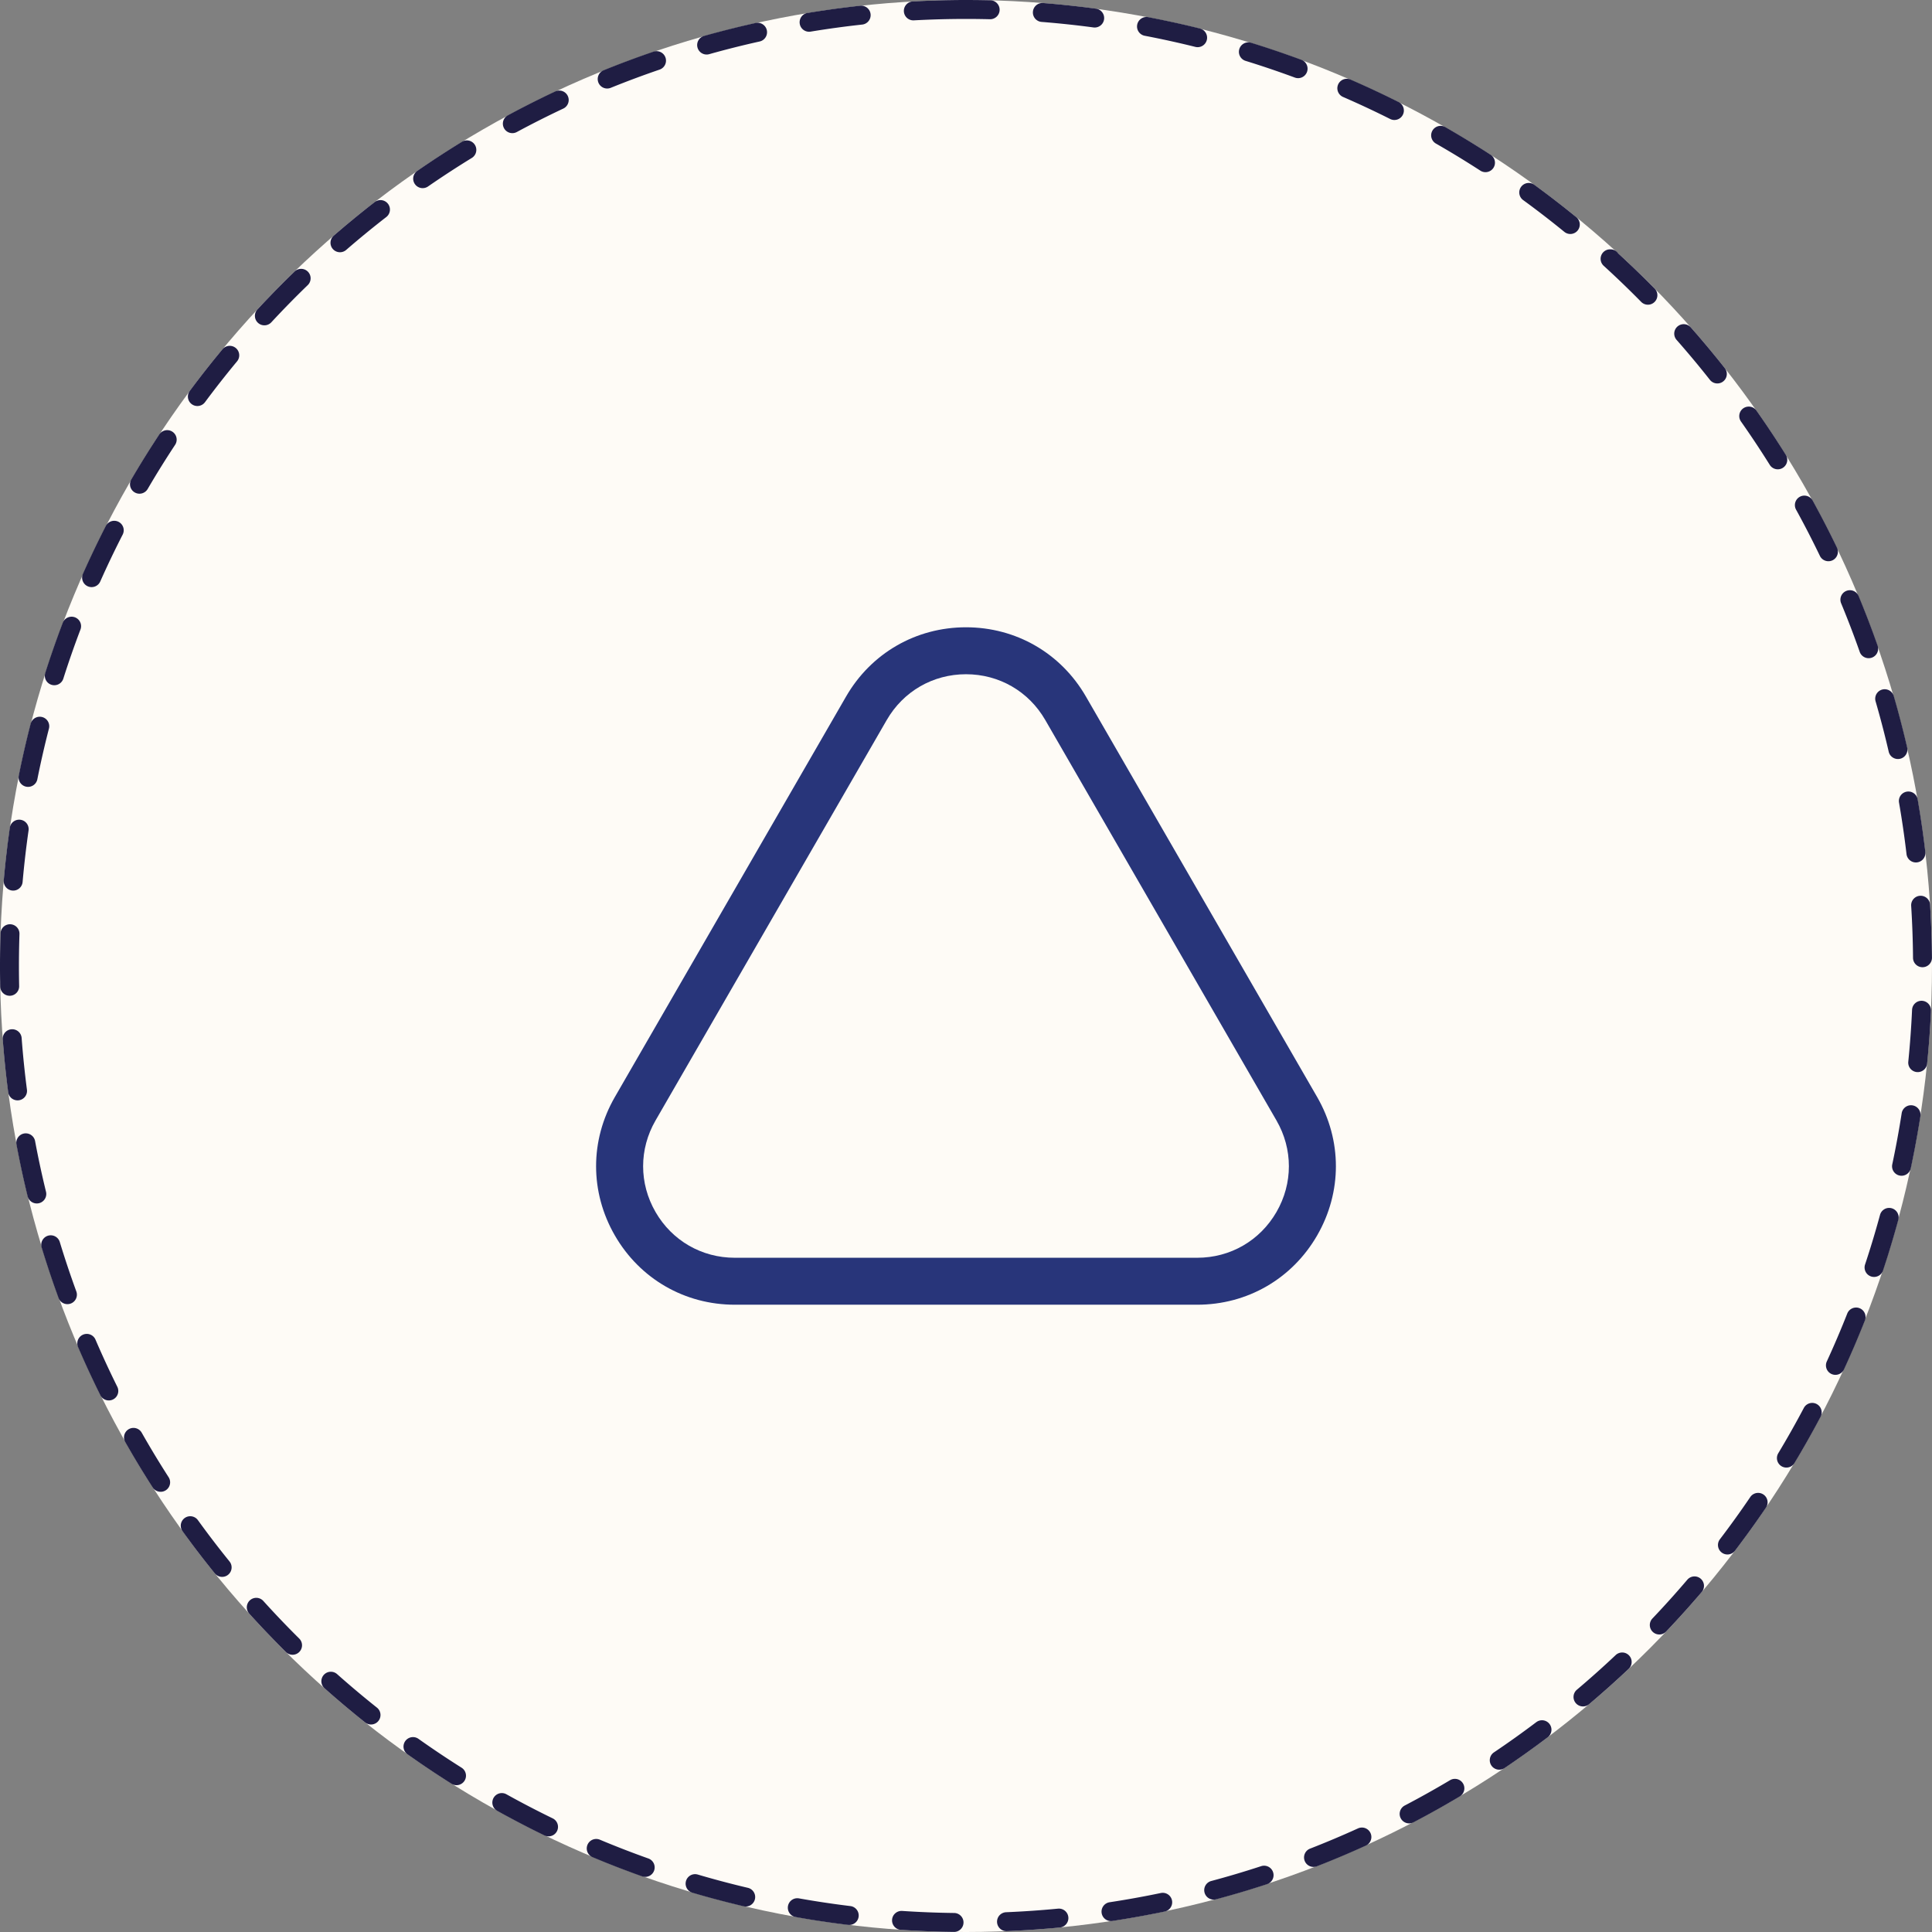
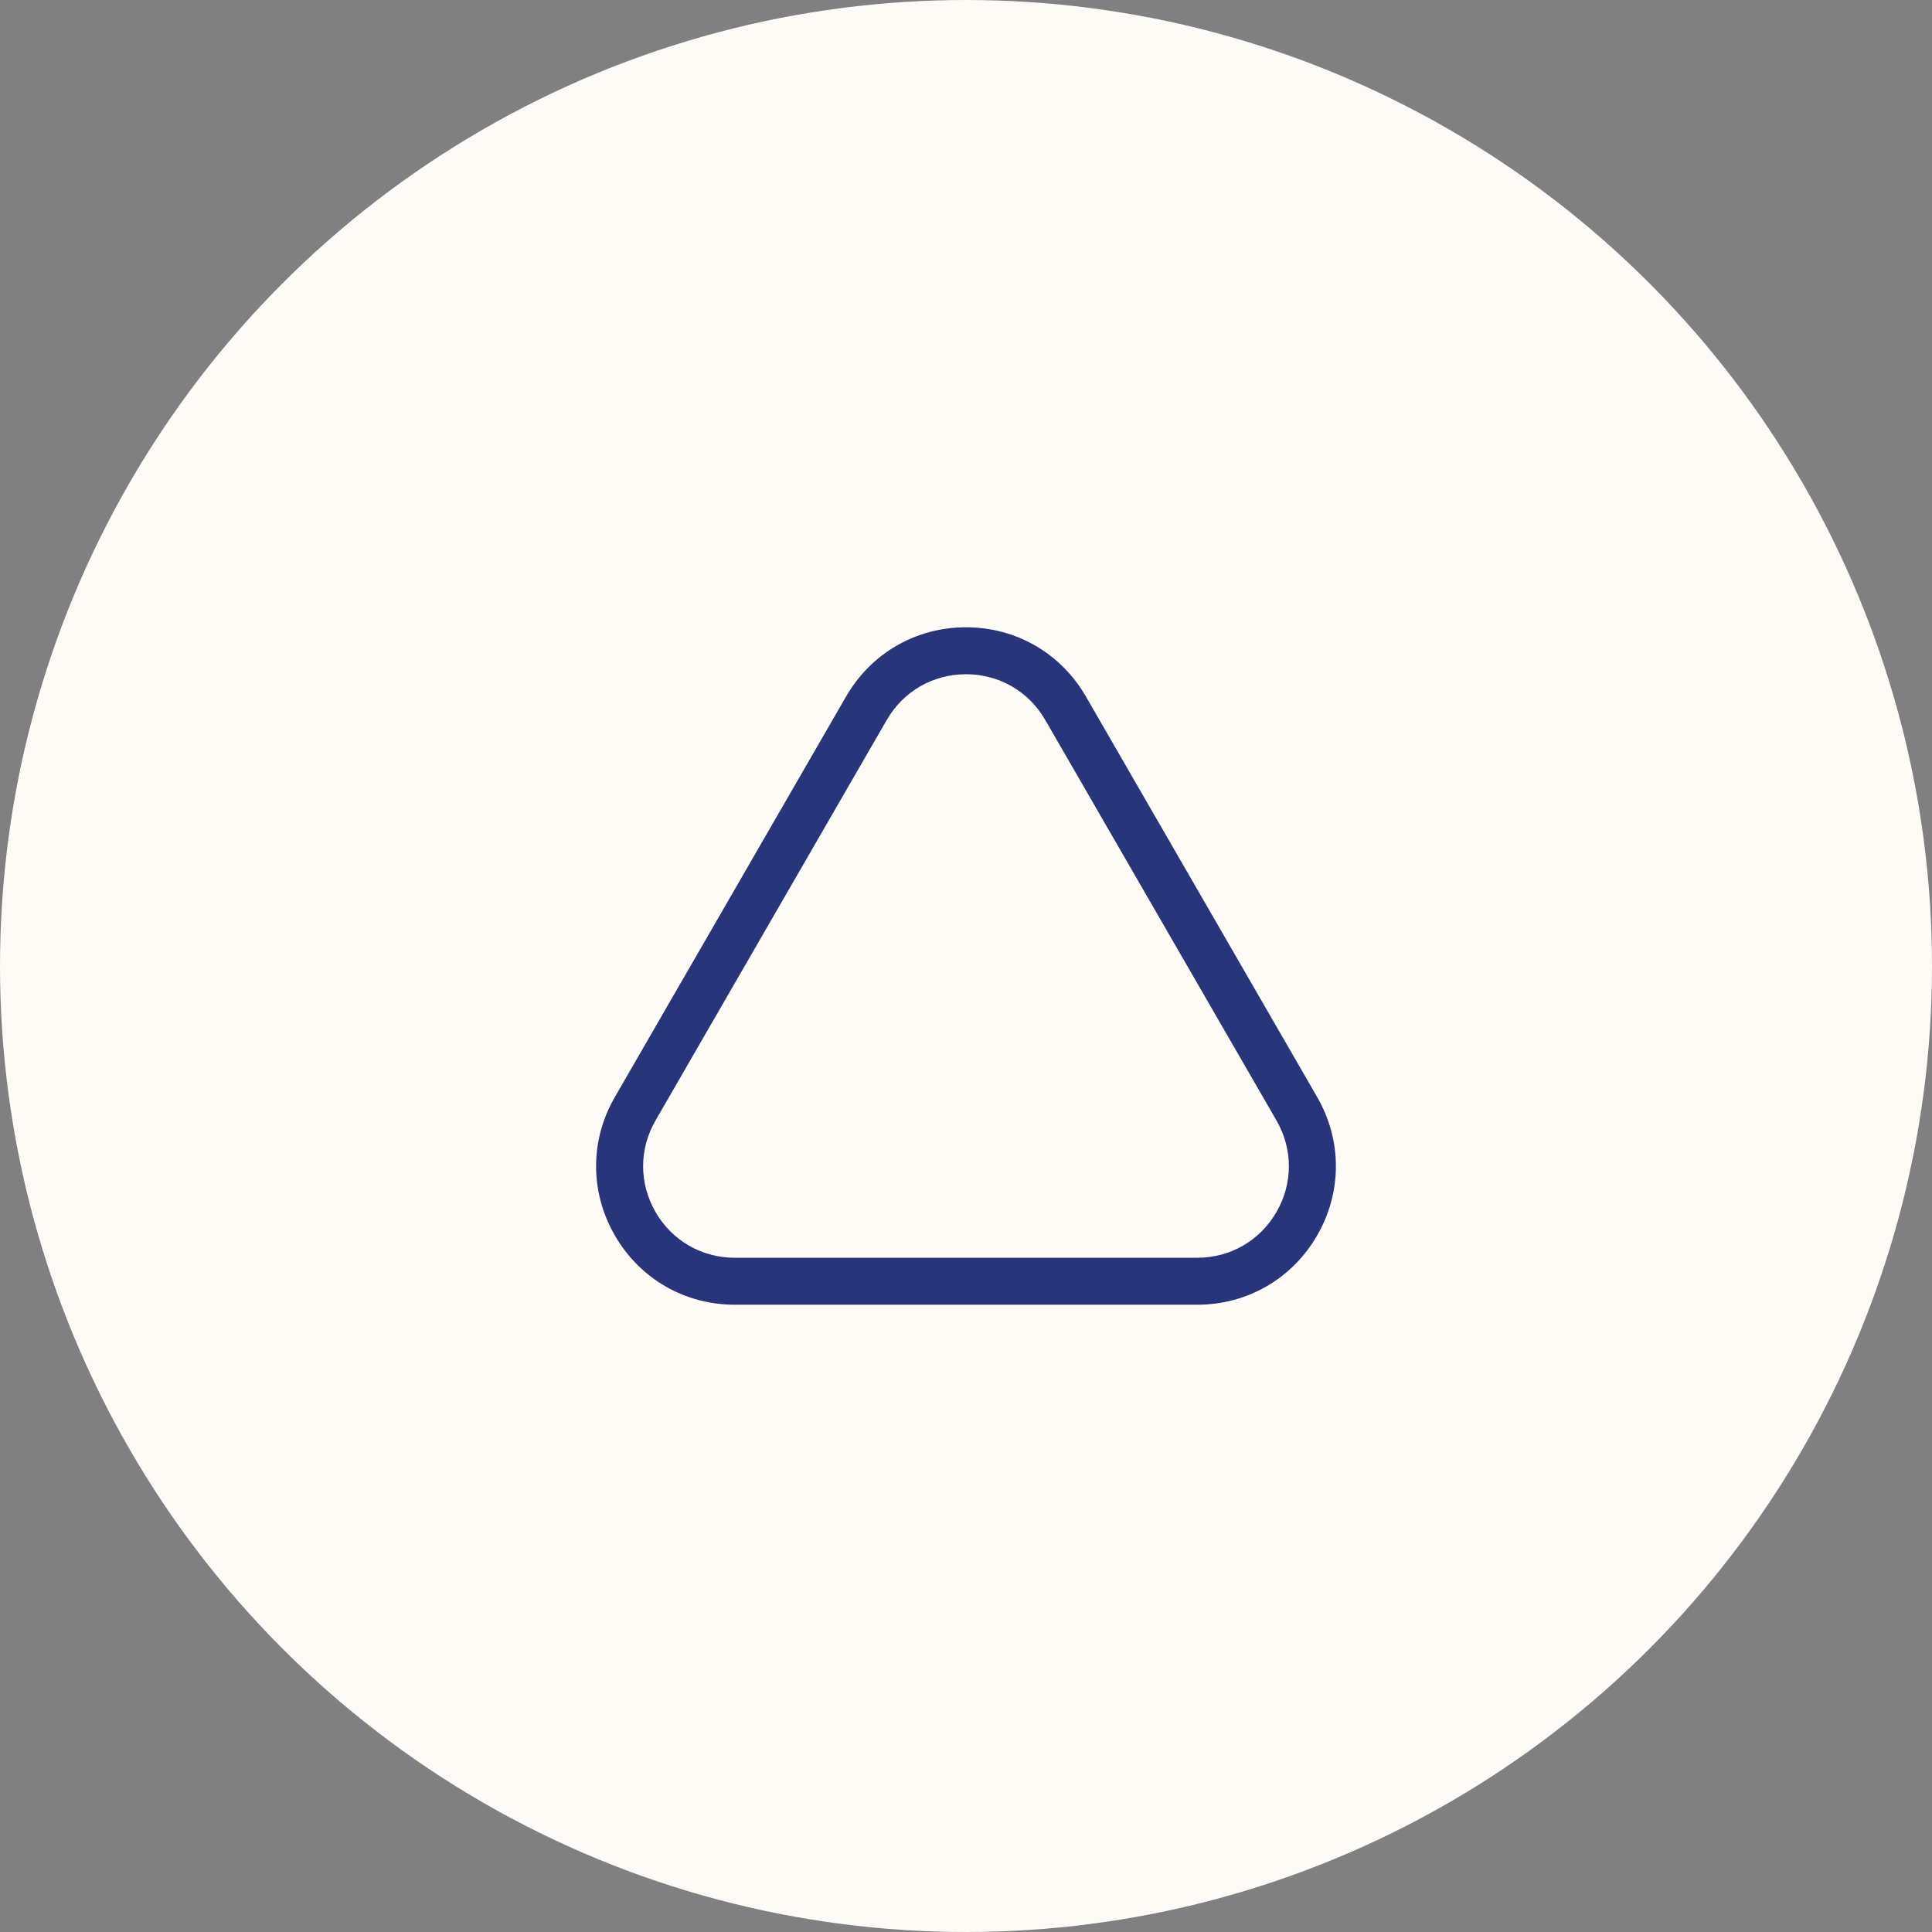
<svg xmlns="http://www.w3.org/2000/svg" viewBox="0 0 255 255">
  <rect x="0" y="0" width="255" height="255" fill="#808080" stroke="none" />
  <circle cx="127.5" cy="127.5" r="127.5" fill="#fefbf6" />
-   <path d="M113.662.75c-.043 0-.088.002-.132.007-.31.033-.611.067-.92.103a60.604 60.604 0 0 0-.054.006l-.038.005-.014.002-.035.004-.018.002-.033.004-.02.002c-.008 0-.023.003-.031.004l-.021.002-.031.004-.022.002-.03.004-.023.003-.029.003-.023.003-.028.003-.051.006-.017.002-.037.005-.018.002-.033.004-.022.003-.031.004-.02.002-.033.004-.02.003c-.011 0-.023.002-.034.004-.008 0-.01 0-.018.002l-.034.004-.02.002-.035.005-.016.002-.04.005-.012.001-.048.006h-.004l-.216.028h-.005l-.047.006-.01.001-.045.006-.006.001a68.87 68.87 0 0 0-.048.006h-.006l-.048.007h-.006l-.047.007h-.007l-.377.05h-.001l-.051.006-.007.001a77.31 77.31 0 0 0-.047.007h-.007l-.046.007h-.008l-.047.007h-.006l-.05.007h-.003l-.27.037h-.003l-.049.007-.008.001-.044.006-.011.002-.041.005-.014.002-.04.006-.013.001-.039.006-.014.002-.041.005-.011.002-.042.006-.012.001-.16.023h-.003l-.047.007-.02.002-.032.005-.02.003-.031.004-.023.003-.03.005-.024.003-.025.004c-.009 0-.02.002-.028.004l-.024.003-.028.004-.023.003-.029.004-.02.003-.033.005-.011.002-.236.034h-.003l-.046.007h-.005l-.043.007-.008.001-.045.007h-.003l-.048.007c-.731.108-1.465.222-2.192.342a1.25 1.25 0 0 0 .414 2.466 125.56 125.56 0 0 1 6.798-.93 1.25 1.25 0 0 0-.134-2.493zm-13.67 2.255c-.09 0-.18.01-.272.03l-.64.144-.008.002-.043.01-.013.003-.037.008-.017.004-.033.008-.02.004-.029.007-.024.005a28.51 28.51 0 0 1-.025.006l-.026.006-.023.005-.164.038-.01.003c-.017.003-.025.005-.041.01h-.008c-.016.005-.025.007-.041.01l-.008.002a54.19 54.19 0 0 0-.043.01l-.004.001a126.45 126.45 0 0 0-5.536 1.422 1.25 1.25 0 0 0 .681 2.406c2.192-.616 4.43-1.18 6.654-1.673a1.25 1.25 0 0 0-.27-2.47zm-13.34 3.749c-.134 0-.27.021-.404.067h-.001l-.153.053-.011.004-.037.012-.02.008-.028.009-.024.008-.024.009-.027.009-.022.007-.026.01-.02.006a36.91 36.91 0 0 1-.031.011l-.012.004-.219.076-.003.001-.043.015a.41.41 0 0 1-.004.001l-.044.016h-.001a126.2 126.2 0 0 0-4.517 1.673l-.009.003-.034.014-.014.005-.033.013-.016.006a36.728 36.728 0 0 0-.05.02l-.026.01-.029.011-.018.008-.047.018h-.001l-.05.02-.006.003-.043.017-.01.003-.04.016-.009.004-.04.016-.01.004-.044.017-.003.001c-.253.101-.506.202-.758.305a1.25 1.25 0 1 0 .938 2.317 124.64 124.64 0 0 1 6.428-2.397 1.25 1.25 0 0 0-.404-2.433zM73.81 11.952c-.178 0-.36.038-.531.119a127.037 127.037 0 0 0-6.25 3.153 1.25 1.25 0 0 0 1.188 2.2 125.1 125.1 0 0 1 6.126-3.091 1.25 1.25 0 0 0-.533-2.381zm-12.193 6.58c-.222 0-.445.059-.648.182-.447.274-.894.552-1.338.832l-.037.023a2.034 2.034 0 0 1-.006.004l-.036.022a2.06 2.06 0 0 0-.006.004l-.035.023a131.643 131.643 0 0 0-.156.099l-.01.005-.029.018-.014.01-.026.016a31.6 31.6 0 0 0-.042.026l-.02.014-.022.014-.024.014-.02.013-.026.017-.016.01-.044.028-.004.003-.04.025-.012.008a57.177 57.177 0 0 0-.045.028l-.032.02-.013.01-.032.02a8.098 8.098 0 0 1-.047.03l-.008.005-.181.116-.002.001-.044.029-.002.001-.043.028-.003.002c-1.165.75-2.316 1.518-3.454 2.305a1.25 1.25 0 1 0 1.421 2.056 125.713 125.713 0 0 1 5.75-3.745 1.25 1.25 0 0 0-.654-2.316zm-11.4 7.878c-.267 0-.536.085-.764.262l-.012.01-.024.018-.018.014-.022.017-.02.016-.019.014-.023.018a49.114 49.114 0 0 0-.229.178l-.001.001c-.692.54-1.374 1.085-2.054 1.64l-.005.002a66.383 66.383 0 0 1-.069.057l-.01.008-.028.023a8.326 8.326 0 0 0-.102.083l-.012.01-.023.019-.018.015-.02.016-.02.017-.018.014-.024.02-.015.012-.028.023-.012.01-.036.03-.003.002-.125.104-.002.001-.041.034c-.802.661-1.595 1.332-2.38 2.012A1.25 1.25 0 0 0 45.676 33a126.23 126.23 0 0 1 5.307-4.352 1.25 1.25 0 0 0-.766-2.238zm-10.47 9.075c-.312 0-.623.116-.866.348-.95.92-1.89 1.856-2.811 2.804l-.033.034h-.001l-.033.035-.133.137-.031.032-.003.004-.03.03-.005.005c-.01.012-.018.019-.029.03a3.351 3.351 0 0 1-.005.006l-.028.029-.008.008-.121.126-.007.007-.026.027-.009.009-.025.026-.01.01-.025.027-.008.008-.026.028-.007.007-.123.128-.005.005-.028.03a4.705 4.705 0 0 1-.007.006l-.026.028a7.608 7.608 0 0 1-.008.009l-.027.027a5.01 5.01 0 0 1-.007.008l-.027.028-.005.006c-.055.057-.106.11-.16.169h-.001l-.032.033-.002.002c-.345.364-.69.733-1.032 1.1a1.25 1.25 0 0 0 1.837 1.696c1.549-1.67 3.164-3.32 4.802-4.903a1.25 1.25 0 0 0-.87-2.149zm-9.42 10.162c-.358 0-.713.152-.96.448a127.998 127.998 0 0 0-4.329 5.513 1.25 1.25 0 0 0 2.011 1.485 126.133 126.133 0 0 1 4.238-5.398 1.25 1.25 0 0 0-.96-2.048zM22.07 56.775c-.406 0-.804.197-1.045.56-.18.274-.36.549-.538.824-.003.003.002-.004 0 0l-.118.18-.007.011-.02.033-.01.015-.018.027-.012.019-.016.025-.013.02-.014.02-.014.024-.012.018-.016.025-.005.007-.07.11-.004.006-.022.034a7.2 7.2 0 0 0-.006.009l-.02.032-.006.009a44.354 44.354 0 0 0-.024.037 127.25 127.25 0 0 0-2.731 4.463 1.25 1.25 0 0 0 2.16 1.259 125.596 125.596 0 0 1 3.623-5.829 1.25 1.25 0 0 0-1.042-1.938zm-6.99 11.963a1.25 1.25 0 0 0-1.121.697l-.014.026a19.854 19.854 0 0 1-.023.045l-.011.023-.012.024-.011.021-.013.025-.01.021-.014.027-.01.02-.014.027-.01.018-.023.045-.007.014-.016.032-.01.02-.014.027c-.001.003-.007.015-.01.018l-.013.028-.01.02-.014.026a11.683 11.683 0 0 0-.033.066l-.015.03-.008.016-.02.039-.004.007-.023.047-.006.012-.017.033-.01.02-.013.027-.01.019-.014.027-.01.02-.014.027-.009.019-.014.028-.01.018c-.004.011-.01.021-.015.032l-.007.014-.023.047-.002.004-.021.042-.009.017-.014.028-.01.02-.014.027-.009.019-.014.029-.01.018-.014.029-.008.017-.016.03-.008.017a56.51 56.51 0 0 0-.021.043l-.001.002-.024.047-.007.015-.016.032-.01.02-.012.025-.011.022-.013.025-.01.021-.013.026a38.13 38.13 0 0 0-.01.02l-.013.028-.01.019-.014.028-.009.018-.019.039-.004.01a86.82 86.82 0 0 0-.022.043l-.009.019-.014.027-.01.02-.012.027-.01.02c-.005.01-.01.018-.013.027l-.01.02-.013.027-.01.02-.014.029a26.18 26.18 0 0 1-.025.05l-.007.013-.022.047-.005.009-.018.036-.009.02-.013.027-.01.021-.012.024-.012.024a18.18 18.18 0 0 0-.012.024l-.01.021-.013.027-.01.02-.014.029-.008.017-.015.032a10.32 10.32 0 0 0-.03.06l-.008.017-.014.03-.01.02-.013.027-.01.02-.012.027-.01.02-.014.027-.008.019-.015.03-.008.017-.015.03-.008.017-.02.04-.006.014-.018.039-.009.018-.013.028-.01.02-.013.027-.01.021-.012.025-.01.022-.013.026a12.715 12.715 0 0 0-.023.048l-.009.019-.015.03-.007.017-.022.046-.008.015-.014.031-.01.02-.013.027-.01.02-.012.027-.01.02-.013.028-.009.02-.013.027a31.607 31.607 0 0 0-.024.05l-.007.016a161.145 161.145 0 0 0-.067.14l-.007.017-.015.031a11.49 11.49 0 0 0-.023.048l-.007.016-.014.03-.009.019a45.115 45.115 0 0 0-.041.087l-.002.005-.046.098-.003.005-.02.043-.003.007-.019.04-.004.01-.018.039-.005.01-.018.038-.005.01-.02.045-.001.002-.07.148v.002l-.022.047-.001.004-.02.044-.004.007-.02.042-.002.006-.021.045-.002.003c-.244.53-.485 1.062-.723 1.596a1.25 1.25 0 0 0 2.285 1.016 124.99 124.99 0 0 1 2.96-6.19 1.25 1.25 0 0 0-1.111-1.82zM9.45 81.398a1.25 1.25 0 0 0-1.168.805c-.34.895-.67 1.791-.99 2.695v.003l-.016.042-.002.006-.014.04-.003.007-.014.04-.002.005-.06.173-.004.01-.011.032-.006.016-.01.03-.007.02-.01.027-.007.02-.01.029-.007.021-.01.027a64.92 64.92 0 0 0-.008.024l-.008.023-.012.033-.005.016-.035.1-.003.008-.014.041-.004.012-.013.038-.005.013-.013.038-.004.011-.014.042-.003.007-.016.046-.001.004c-.333.965-.655 1.935-.965 2.91a1.25 1.25 0 1 0 2.383.758c.69-2.17 1.45-4.349 2.26-6.477a1.25 1.25 0 0 0-1.17-1.695zm-4.2 13.203a1.25 1.25 0 0 0-1.208.93 126.23 126.23 0 0 0-.909 3.755l-.01.045v.004l-.01.044-.002.006-.01.042-.001.008-.01.041-.001.007-.039.173-.004.018-.006.028-.005.023-.006.027-.005.024-.006.027-.006.025-.005.023-.007.031-.004.02-.007.033-.004.018-.009.037c-.001.008 0 .006-.003.014l-.046.21v.003l-.011.05v.002l-.012.052v.002l-.012.052c-.143.661-.28 1.323-.414 1.987a1.25 1.25 0 1 0 2.452.49c.447-2.234.962-4.484 1.53-6.689a1.25 1.25 0 0 0-1.21-1.562zM2.53 108.187a1.25 1.25 0 0 0-1.236 1.073c-.052.359-.101.718-.15 1.078v.002l-.007.052v.001l-.007.052v.003l-.007.052v.001l-.008.052v.002l-.028.214-.002.012-.005.04-.002.016-.005.036-.002.02-.004.03-.003.024-.004.027-.003.027-.004.025c0 .009-.002.018-.003.026l-.003.026-.004.027-.003.024-.003.028-.003.024-.004.028-.003.027-.003.024-.003.023-.01.073v.005l-.006.042v.009l-.005.037-.002.016-.005.034-.002.016-.004.036-.002.016-.005.036-.001.014-.005.037-.002.014-.004.038-.002.011-.005.041v.007a124.636 124.636 0 0 0-.043.345l-.005.046v.005l-.006.045v.006l-.006.044v.007l-.006.045v.004l-.006.047v.002l-.053.447v.003l-.005.045v.007l-.006.044v.006l-.006.045v.004l-.05.447v.002l-.005.046-.001.006-.005.045v.005l-.005.045a.89.89 0 0 1-.001.006l-.005.046v.002l-.005.048v.004c-.014.117-.026.23-.038.346v.003a58.109 58.109 0 0 0-.006.053l-.004.04-.001.011-.004.04-.001.012-.004.04-.002.011-.004.04v.01l-.005.042v.007c-.003.017-.004.028-.005.044v.001a116.75 116.75 0 0 0-.02.2l-.005.042-.001.01-.004.038-.001.015-.004.036-.002.016-.003.034-.002.02-.003.032-.002.02-.003.032-.002.019-.003.034-.002.016-.003.035a8.327 8.327 0 0 0-.006.053v.01l-.013.125-.001.018-.003.028-.002.025-.003.026-.002.027-.003.027-.002.024a30.78 30.78 0 0 1-.005.053l-.003.028-.002.025-.003.026-.002.028a20.073 20.073 0 0 1-.005.053l-.003.024-.002.03-.002.022a52.712 52.712 0 0 0-.015.158v.011l-.005.043-.001.014-.004.039-.001.017-.003.036-.002.018-.003.035a9.725 9.725 0 0 0-.005.054l-.001.016-.004.038-.001.016-.004.038a82.36 82.36 0 0 0-.004.055l-.001.01a1.25 1.25 0 0 0 2.49.218c.2-2.271.464-4.565.787-6.817a1.25 1.25 0 0 0-1.24-1.427zM1.32 121.99A1.25 1.25 0 0 0 .07 123.2l-.022.737-.004.133v.002l-.001.061v.009l-.004.127v.012l-.001.05v.016l-.002.05v.012l-.002.061v.015l-.001.045v.023a54.205 54.205 0 0 0-.003.119v.017l-.002.043v.026a36.844 36.844 0 0 0-.001.06l-.001.038v.04l-.002.037v.061l-.001.028-.001.034v.036l-.001.045-.001.03v.028l-.001.032v.028l-.001.032v.039a68.808 68.808 0 0 0-.002.072v.033l-.001.027v.032l-.001.033v.05l-.001.03v.03l-.001.03v.061l-.002.051v.092l-.001.03v.066a73.367 73.367 0 0 0-.002.076v.092l-.001.03v.079l-.001.035v.062l-.001.026v.079l-.001.037v.087l-.001.046v.134l-.001.023a12472.068 12472.068 0 0 0 0 .06v.143l-.001.043v.342l-.001.021v.185a38.126 38.126 0 0 0 0 .05V127.971l.001.04v.02a23.746 23.746 0 0 0 0 .049v.134l.001.026V128.358l.001.027V128.52l.001.028v.065l.001.028v.085l.001.032v.09l.001.02.001.1v.062l.001.028v.046l.001.01v.058l.001.021v.07l.001.025v.052l.001.017v.045l.001.015v.05l.001.033v.014l.001.038v.01l.002.1V129.715l.01.492a1.25 1.25 0 0 0 2.5-.057 127.473 127.473 0 0 1 .042-6.867 1.25 1.25 0 0 0-1.25-1.292zm.29 13.858a1.25 1.25 0 0 0-1.248 1.344l.052.656v.002l.004.054.018.218v.007l.004.045.002.022.003.03.002.028.002.022.003.031.001.021.003.033.002.018.003.035v.016l.004.038.001.01.004.043v.006c.162 1.892.365 3.767.609 5.635a1.25 1.25 0 0 0 2.478-.33c-.294-2.256-.53-4.553-.701-6.828a1.25 1.25 0 0 0-1.245-1.156zm1.794 13.74a1.25 1.25 0 0 0-1.231 1.475c.292 1.562.61 3.108.959 4.648l.001.006.01.042.001.008.01.04.002.012.008.036.004.015.007.034.004.017.008.033.004.016a91.044 91.044 0 0 1 .012.053l.01.047.008.033.005.021.007.03.004.02.008.032.004.019.008.034.003.015.01.038.002.013.01.042.002.008.01.047.001.004c.115.496.233.99.354 1.484a1.25 1.25 0 0 0 2.428-.594 124.818 124.818 0 0 1-1.446-6.707 1.25 1.25 0 0 0-1.227-1.02zm3.292 13.457A1.25 1.25 0 0 0 5.5 164.66a127.928 127.928 0 0 0 1.049 3.286v.002l.017.05V168l.017.05.001.001.122.362.14.413.002.003.016.048.001.003.124.36v.001c.239.688.483 1.374.732 2.056a1.25 1.25 0 1 0 2.348-.858 124.6 124.6 0 0 1-2.177-6.507 1.25 1.25 0 0 0-1.196-.887zm4.758 13.013a1.25 1.25 0 0 0-1.148 1.744c.296.687.598 1.372.905 2.054v.001l.022.047.002.004.02.047.002.002.02.046.002.004.066.145.008.017.013.028.01.024.011.024.01.023a54.405 54.405 0 0 1 .022.047l.01.023c.006.01.007.014.012.025l.008.018.014.03.004.01.056.121v.002l.019.039.003.007.017.037.003.008.018.037c0 .003.002.005.003.008l.018.04c.532 1.155 1.081 2.303 1.645 3.439a1.25 1.25 0 0 0 2.236-1.118 124.899 124.899 0 0 1-2.882-6.227 1.25 1.25 0 0 0-1.149-.756zm6.164 12.408a1.25 1.25 0 0 0-1.086 1.867c1.153 2.033 2.36 4.03 3.62 5.99a1.249 1.249 0 1 0 2.104-1.35 125.549 125.549 0 0 1-3.55-5.873 1.25 1.25 0 0 0-1.088-.634zm7.49 11.658a1.25 1.25 0 0 0-1.012 1.982c.063.089.128.178.192.266l.031.043.002.003.03.04.002.004.16.22h.001l.03.042.003.004.03.04.003.004.028.039.003.004.097.131.03.042.005.006.027.037.005.007.027.036.005.007.029.04.002.002.096.13.004.005.027.038.006.008.025.033.008.011.024.033.008.01.025.034.006.008.095.128.005.007a44.245 44.245 0 0 0 .034.045l.024.032.008.01.023.031.01.013.023.032.007.009.094.126.01.012.022.03a4.937 4.937 0 0 0 .032.043l.01.012.021.03c.003.003.007.01.01.012l.022.03.01.013.026.035.004.005.032.043.003.003.029.039.009.012.02.028.014.017.019.025.012.016.019.025.013.017.019.025.012.016.02.028c.006.006.006.007.01.013l.032.041.005.007.026.034.013.017.018.024.014.019.016.021.016.021.015.02.016.02.015.02.017.022.014.02.016.02.014.019.034.044.013.016.018.025.012.015.019.025a10.376 10.376 0 0 1 .03.04l.012.015.02.026.011.015.02.025.01.014.02.026.005.006.052.068.002.003.024.031.007.009.022.029.009.011.022.029.007.01.024.03.005.007.17.22.004.005.026.034.003.004.027.035.002.002a128.31 128.31 0 0 0 1.688 2.13 1.248 1.248 0 0 0 1.754.18 1.25 1.25 0 0 0 .185-1.757 126.082 126.082 0 0 1-4.17-5.45 1.248 1.248 0 0 0-1.015-.518zm8.718 10.77a1.25 1.25 0 0 0-.93 2.085 128.551 128.551 0 0 0 4.842 5.069 1.246 1.246 0 0 0 1.764-.011 1.25 1.25 0 0 0-.008-1.768 126.33 126.33 0 0 1-4.74-4.963 1.247 1.247 0 0 0-.928-.412zm9.841 9.756a1.25 1.25 0 0 0-.83 2.184c.054.05.109.097.163.146 1.037.918 2.088 1.819 3.154 2.703l.003.003.039.032.003.002.25.207.004.004.035.028.008.007.035.029.006.004.039.032.001.002.084.068.004.004a33.365 33.365 0 0 0 .075.062l.014.011.026.021.016.013.024.02.016.013.025.02.015.013.036.029.004.003.039.032.016.013a41.194 41.194 0 0 0 .043.035l.02.016.02.017.02.016.02.017.018.014.023.019.015.011.1.082a25.9 25.9 0 0 0 .04.032l.027.022.01.01.029.022.01.009.03.023.008.007.03.024.006.005.144.116.036.03.003.001.035.028.003.003.534.427a1.248 1.248 0 0 0 1.754-.202 1.25 1.25 0 0 0-.2-1.756 126.256 126.256 0 0 1-5.252-4.417 1.245 1.245 0 0 0-.83-.316zm10.846 8.626a1.249 1.249 0 0 0-.729 2.267c.31.22.615.434.926.65l.001.001.038.027s.002 0 .003.002l.036.025.005.003a126.723 126.723 0 0 0 .195.136l.03.021.011.007.03.021.012.008.028.02.014.01.029.019.01.007.03.021.008.005c.023.016.048.033.07.05h.003l.025.018.017.011.023.017.02.013.021.015.021.014.022.015.021.015.021.014.021.014.021.015.026.018.016.01.042.03c.003.002.008.004.01.007l.033.022.014.01.03.02.015.01.027.019.016.01.027.019.017.011.028.02.014.009a101.747 101.747 0 0 0 .129.088l.013.009.03.02.014.01.03.02.013.009.032.021.011.008.034.023.01.006.042.029c.003.002-.003-.002 0 0l.09.06.006.005.036.024.012.008.032.022.012.008.032.022.012.007.033.023.01.006.037.025.007.005.088.06c.003.001.004.001.007.004a45.295 45.295 0 0 1 .049.033l.03.02.015.01.029.02.014.008.03.02a5.592 5.592 0 0 0 .049.033l.007.005.089.059.006.004.036.024a11.085 11.085 0 0 1 .044.03l.014.01.028.018a10.48 10.48 0 0 0 .045.03l.015.01.03.02.013.008.086.057.014.01a50.218 50.218 0 0 0 .072.047l.02.012c.007.006.016.011.024.016.006.005.013.01.02.013l.021.015a19.957 19.957 0 0 0 .064.042l.028.019.015.01.042.027.02.013.022.014.024.016.019.013.023.015a10.68 10.68 0 0 1 .061.04l.026.017.014.009.03.02a127.417 127.417 0 0 0 .12.079h.001l.036.024.006.003.034.022.008.006.034.022.006.004.036.023.004.002c.516.336 1.031.667 1.553.995a1.25 1.25 0 0 0 1.329-2.117 125.819 125.819 0 0 1-5.703-3.817 1.244 1.244 0 0 0-.722-.231zm11.722 7.388a1.25 1.25 0 0 0-.613 2.34c.266.149.531.295.799.441l.01.006a22.6 22.6 0 0 0 .047.026l.023.012.024.013.02.01.028.016.016.01c.012.005.023.012.035.018l.01.005.189.103.047.025.003.002.045.025h.002a128.902 128.902 0 0 0 2.077 1.099l.047.025.003.002.044.022.005.003.045.023.002.001.193.1h.003l.044.023.007.004.04.02.008.005.039.02.01.005.04.02.006.004.046.023h.002l.095.05.01.004.037.02c.003 0 .008.003.011.005l.035.018.014.007.033.017.015.007.031.016.016.008.034.017.012.006.094.048.01.005.035.018.018.009.03.015.015.008.032.016.016.008.03.015.017.009.03.014.017.01c.013.005.025.012.037.018l.009.004.047.024.006.003.04.02.014.007.033.016a23.27 23.27 0 0 0 .048.024l.014.008.033.016.015.007.033.017.014.007.037.019.009.004.144.072.003.001.045.022.006.004.042.02.006.004.043.02.005.003c.294.146.588.29.883.434a1.25 1.25 0 1 0 1.093-2.248 125.184 125.184 0 0 1-6.086-3.169 1.244 1.244 0 0 0-.606-.158zm12.46 6.057a1.25 1.25 0 0 0-.484 2.403c.503.21 1.007.418 1.513.623l.003.001.046.019.006.002.043.017.008.004.044.017.005.002.048.02h.001l.15.06.006.003.043.017.011.005a41.497 41.497 0 0 0 .086.034l.016.006.033.013.015.006.036.015.012.005.098.039.008.003.04.016.016.006.033.013.018.007.03.012.02.008a29.651 29.651 0 0 0 .05.02l.027.01.02.008.03.012.018.007.034.014.015.005.047.019.02.008.028.01.022.01.026.01.025.01.022.008.027.011.02.007c.007.003.022.01.03.012l.017.007.03.011.017.007.031.013.008.002.169.066.007.003.036.014a9.659 9.659 0 0 1 .059.023l.035.014.012.004.036.014.007.003a126.898 126.898 0 0 0 .31.12c.002 0 .004 0 .006.002l.041.015.003.001.317.121c.842.32 1.689.632 2.54.935a1.247 1.247 0 0 0 1.594-.76 1.25 1.25 0 0 0-.758-1.596 124.635 124.635 0 0 1-6.399-2.479 1.246 1.246 0 0 0-.483-.097zm13.052 4.645a1.25 1.25 0 0 0-.353 2.45l.416.121.006.002.046.013.006.002.043.013.01.003.042.012.01.003.043.012.007.002.102.03c.004 0 .011.003.015.004l.035.01.02.006.029.008.026.007.023.007.027.008.022.006.028.008.022.006.028.008.02.006.03.009.016.004.034.01.01.003.173.05c.003 0 .006 0 .009.002l.039.01c.003.002.006.002.01.003l.037.011.012.003.038.011.008.002.042.012.004.001.328.092.046.013h.003a74.918 74.918 0 0 0 .048.014l.045.013h.002a134.891 134.891 0 0 0 .33.091l.045.013.005.001.044.012h.004l.044.013h.003l.278.077.006.001a29.974 29.974 0 0 0 .087.024l.012.003.037.01.012.003.037.01.012.003.038.01.007.002.042.012.138.036.005.002.036.01c.005 0 .01.002.014.003l.034.01.016.003.032.009.02.005.029.008.02.005a14.45 14.45 0 0 0 .051.014l.028.007a11.869 11.869 0 0 0 .05.013l.03.008.02.005a72.098 72.098 0 0 0 .1.027l.016.004.035.01.017.004.035.009c.004 0 .011.003.015.004l.036.01.016.003.038.01.01.003.045.012.007.001c.952.248 1.909.485 2.87.712a1.25 1.25 0 0 0 .573-2.433 124.6 124.6 0 0 1-6.632-1.757 1.25 1.25 0 0 0-.354-.052zm13.485 3.177a1.25 1.25 0 0 0-.221 2.48l.508.09h.001l.388.066.007.001.04.007.01.002.038.006.015.003.034.006c.006 0 .012.002.017.003l.033.005.02.004.03.005c.008 0 .014.002.021.003l.031.005.02.004.031.005.02.003.031.006.04.006.028.005.034.006.017.002.035.006.018.003.035.006.018.003.034.006.018.003.034.005.019.003.034.006.017.003.036.006.017.002.039.007.012.002.047.007.004.001.214.035h.003l.05.008.006.001.046.008h.008l.047.008.005.001.05.008h.003c1.545.247 3.1.465 4.663.656a1.25 1.25 0 0 0 .302-2.482 125.365 125.365 0 0 1-6.786-1.016 1.257 1.257 0 0 0-.22-.02zm13.754 1.675a1.25 1.25 0 0 0-.081 2.497c1.717.114 3.444.194 5.18.24h.002l.05.002h.005l.052.001h.002l.051.001h.004l.052.002h.003l.05.001h.005l.106.003H124.52l.033.002H124.606l.018.001.038.001h.013l.04.001h.01l.046.001h.004l.049.001h.002a128.954 128.954 0 0 0 1.088.018 1.25 1.25 0 0 0 .015-2.5c-2.282-.028-4.59-.119-6.858-.27a1.269 1.269 0 0 0-.085-.002zm20.778-.306c-.04 0-.08.002-.122.006a126.66 126.66 0 0 1-6.846.472 1.25 1.25 0 0 0 .103 2.498 88.818 88.818 0 0 0 .092-.004l.046-.002h.008l.043-.002h.01l.04-.002.014-.001.037-.002h.018l.033-.002h.023l.03-.002.024-.001.027-.002.034-.001h.019c.035-.003.071-.004.107-.006h.006l.048-.002h.008l.046-.003h.007l.048-.003h.006l.048-.002h.007l.048-.003h.006c.017 0 .034-.002.05-.003h.002c1.444-.07 2.881-.165 4.312-.283h.001l.053-.005h.001l.053-.004h.002l.323-.028h.012l.04-.004.016-.002.036-.003.02-.001.033-.003.021-.002.03-.003.025-.002.025-.002.029-.003.023-.002.03-.002.02-.002.033-.003.014-.001a52.524 52.524 0 0 1 .046-.004c.285-.026.57-.052.854-.08a1.25 1.25 0 0 0-.122-2.494zm13.699-2.084c-.085 0-.171.009-.257.027a125.1 125.1 0 0 1-6.754 1.218 1.25 1.25 0 0 0 .375 2.472l.084-.013.01-.002.037-.005.016-.003.033-.005c.007 0 .013-.002.02-.003l.03-.005c.009 0 .017-.002.024-.003l.027-.004.03-.005.02-.003.041-.006.01-.002.27-.042c1.464-.23 2.92-.486 4.367-.766h.001l.05-.01.008-.001.042-.008.013-.003.038-.007.015-.003.038-.007.014-.003.038-.008.014-.003.04-.007.013-.003.047-.01h.004l.051-.01.02-.004.031-.006.026-.005.024-.005.029-.006a8.1 8.1 0 0 0 .053-.01l.018-.004a25.187 25.187 0 0 1 .05-.01l.035-.007.013-.002.038-.008.008-.001c.37-.074.736-.15 1.105-.226a1.25 1.25 0 0 0-.26-2.473zm13.382-3.58c-.13 0-.26.02-.39.063a124.593 124.593 0 0 1-6.575 1.955 1.25 1.25 0 1 0 .646 2.415c.953-.255 1.903-.52 2.847-.797h.002l.051-.016h.001l.052-.015.209-.061.006-.002.044-.014.01-.002.04-.012.014-.004.036-.011.015-.005.036-.01a5.1 5.1 0 0 0 .053-.016l.012-.004.04-.011.012-.004a66.8 66.8 0 0 0 .05-.015l.01-.003.039-.012.021-.006.028-.008.024-.008.025-.007.027-.008.022-.007.028-.008.02-.006.031-.01.016-.004.033-.01.014-.004.22-.067.005-.002.04-.012.009-.002.042-.013.004-.001.043-.014h.004c.828-.254 1.657-.516 2.478-.785a1.25 1.25 0 0 0-.394-2.436zm12.907-5.035c-.173 0-.35.036-.517.113-2.073.944-4.2 1.842-6.32 2.669a1.25 1.25 0 0 0 .907 2.33l.005-.003.045-.017.003-.001.254-.1.05-.02h.002l.05-.02.407-.161h.001a127.362 127.362 0 0 0 2.38-.976l.352-.15h.001l.05-.02v-.001l.05-.021.251-.108.049-.02.004-.002.048-.02v-.001l.05-.021.3-.13.002-.001.049-.021.35-.153h.001l.4-.176.398-.177h.002c.299-.134.597-.268.895-.404a1.25 1.25 0 0 0-.519-2.388zm12.274-6.426c-.217 0-.438.056-.638.176a125.346 125.346 0 0 1-5.99 3.349 1.25 1.25 0 0 0 1.155 2.217c1.033-.54 2.053-1.093 3.07-1.66l.002-.002.038-.021a.618.618 0 0 1 .005-.003l.037-.02.007-.005.036-.02.007-.004.036-.02.004-.002.156-.088.012-.007.03-.017.013-.007a22.97 22.97 0 0 0 .075-.042l.014-.008.03-.017.016-.009.027-.016.014-.007.057-.033.015-.008.022-.013.023-.013.024-.013.02-.012.024-.013.021-.012a9.159 9.159 0 0 0 .046-.026l.022-.013.024-.014.02-.011.03-.017.015-.008.044-.026.01-.005.037-.021.01-.006.034-.02.015-.008.031-.018.015-.008.032-.018.013-.008.037-.021.007-.004.187-.108.002-.001.043-.025.007-.003.04-.024.005-.003.043-.024.004-.003c.504-.29 1.006-.585 1.506-.883a1.25 1.25 0 0 0-.64-2.324zm11.497-7.734c-.262 0-.527.082-.752.252a125.969 125.969 0 0 1-5.587 3.985 1.25 1.25 0 1 0 1.396 2.074 127.84 127.84 0 0 0 5.698-4.064 1.25 1.25 0 0 0-.755-2.247zm10.585-8.944c-.307 0-.616.113-.857.34a126.32 126.32 0 0 1-5.12 4.572 1.25 1.25 0 0 0 1.609 1.914c1.787-1.51 3.53-3.067 5.232-4.672a1.25 1.25 0 0 0-.864-2.154zm9.548-10.043c-.354 0-.705.149-.952.44a126.354 126.354 0 0 1-4.59 5.1 1.25 1.25 0 1 0 1.811 1.723 128.254 128.254 0 0 0 4.646-5.16l.002-.003.032-.037.002-.003a1.25 1.25 0 0 0-.951-2.06zm8.396-11.024c-.4 0-.794.192-1.036.548a125.966 125.966 0 0 1-4.007 5.571 1.25 1.25 0 0 0 1.985 1.52 127.55 127.55 0 0 0 4.093-5.691 1.25 1.25 0 0 0-1.035-1.948zm7.138-11.876a1.25 1.25 0 0 0-1.106.666 125.337 125.337 0 0 1-3.373 5.976 1.25 1.25 0 0 0 2.143 1.288l.391-.655.002-.003.025-.043.003-.004.024-.041.004-.006.081-.138.005-.008.02-.035.01-.016.017-.03.01-.016.016-.027.012-.02.014-.024.012-.02.013-.023.014-.023.01-.019.058-.097.007-.012.017-.03.008-.014.018-.03.007-.013.019-.031.006-.011.02-.033.004-.007a122.885 122.885 0 0 0 .142-.245l.024-.04v-.002a127.414 127.414 0 0 0 2.43-4.384 1.25 1.25 0 0 0-1.107-1.83zm5.79-12.587c-.499 0-.97.3-1.164.791a124.783 124.783 0 0 1-2.694 6.31 1.25 1.25 0 1 0 2.271 1.045c.395-.859.781-1.723 1.157-2.592l.002-.003.02-.047.001-.002.021-.05.065-.15.002-.003.019-.044.005-.013.015-.034.007-.017.013-.03.009-.02.011-.027a10.75 10.75 0 0 1 .02-.047l.01-.023.01-.021c.002-.008.007-.019.01-.026l.003-.006.03-.073c.003-.004.004-.008.006-.013a53.1 53.1 0 0 0 .02-.045l.014-.033a4.527 4.527 0 0 1 .02-.047l.005-.013.014-.033.006-.014.015-.034c0-.003.002-.005.003-.008l.11-.261.001-.002.018-.043.001-.002c.276-.656.546-1.312.812-1.973l.001-.004.017-.042.001-.003.018-.043v-.002l.085-.213.006-.015.011-.027.01-.023.009-.023.01-.027.008-.02.012-.03.007-.018.016-.04.003-.007.06-.151a1.25 1.25 0 0 0-1.163-1.71zm4.364-13.15a1.25 1.25 0 0 0-1.205.923 124.551 124.551 0 0 1-1.981 6.569 1.25 1.25 0 0 0 2.372.788c.12-.362.24-.725.356-1.089v-.002l.016-.046.004-.012.012-.038.005-.015.01-.033.006-.02.01-.03.006-.02.01-.03.006-.019.011-.034.005-.016.011-.034.01-.032.01-.031.008-.023.008-.027.008-.026.007-.022.01-.029.006-.019.01-.032.005-.016.01-.032.005-.017.01-.033.005-.012.011-.037.002-.005.056-.18.001-.003.014-.043.001-.005.013-.04.003-.01.012-.039a3.45 3.45 0 0 0 .015-.048l.002-.005.013-.043v-.001c.46-1.478.893-2.961 1.3-4.461a1.25 1.25 0 0 0-1.209-1.57zm2.888-13.55a1.25 1.25 0 0 0-1.234 1.058 125.05 125.05 0 0 1-1.244 6.748 1.25 1.25 0 0 0 2.445.521l.003-.014a31.868 31.868 0 0 1 .011-.054l.006-.029.006-.025.005-.025.006-.027a9.855 9.855 0 0 0 .01-.051l.005-.021.006-.031.004-.015.007-.037.001-.005c.293-1.392.562-2.787.809-4.195a122.605 122.605 0 0 0 .068-.394l.008-.044.001-.006.007-.042.002-.009.007-.04.002-.01.006-.04.002-.011.007-.04.002-.01.006-.04.002-.01.007-.041v-.003l.024-.137.001-.009.006-.034.003-.018.005-.03.004-.023.004-.026.004-.025.005-.026.004-.028.004-.023.005-.03.004-.02.005-.036.003-.016.006-.038.003-.015.007-.044.001-.007.018-.107v-.007l.008-.045.002-.013.007-.04.002-.013.007-.04.002-.013.006-.04.002-.012.007-.042.002-.011.007-.046.001-.005.052-.324.008-.053v-.004l.009-.05v-.003l.008-.052v-.001l.017-.108a1.25 1.25 0 0 0-1.236-1.443zm1.384-13.787a1.25 1.25 0 0 0-1.247 1.193 126.597 126.597 0 0 1-.499 6.845 1.25 1.25 0 1 0 2.488.25c.168-1.678.304-3.366.406-5.062v-.001l.003-.052v-.006l.004-.046v-.01l.003-.043v-.012l.003-.044v-.009l.003-.045v-.01l.003-.045v-.007l.004-.05v-.004l.012-.217v-.009l.003-.045v-.01c.002-.014.002-.028.003-.043v-.014l.003-.039v-.016c.002-.012.002-.025.003-.037v-.017l.003-.037v-.016l.003-.037v-.017l.002-.037.001-.017.002-.037.001-.016.002-.04.001-.013c0-.017.002-.033.003-.05v-.003l.008-.163v-.01l.003-.043v-.012l.002-.042.001-.014.002-.039v-.016l.002-.037.001-.017.002-.036v-.018c.002-.012.002-.025.003-.037v-.016l.002-.039.001-.014.002-.042a3.966 3.966 0 0 0 .003-.056v-.01l.005-.107a1.25 1.25 0 0 0-1.25-1.307zm-.115-13.861c-.027 0-.053 0-.08.002a1.25 1.25 0 0 0-1.17 1.326c.143 2.27.225 4.578.244 6.86a1.25 1.25 0 0 0 2.5-.016 129.276 129.276 0 0 0-.217-6.483l-.002-.05-.028-.453v-.005l-.001-.011a1.25 1.25 0 0 0-1.246-1.17zm-1.62-13.76a1.25 1.25 0 0 0-1.233 1.464c.389 2.242.722 4.526.988 6.79a1.25 1.25 0 0 0 2.484-.285c-.113-.959-.236-1.913-.37-2.865l-.001-.008-.006-.041-.002-.01a52.33 52.33 0 0 0-.005-.04l-.002-.013-.005-.037-.002-.013-.005-.038-.003-.015-.005-.035-.002-.018-.005-.033-.003-.022-.004-.03-.003-.022-.008-.05-.004-.03-.003-.02-.005-.032c0-.008-.002-.014-.003-.022l-.004-.03-.003-.021-.005-.032-.003-.02a38.816 38.816 0 0 0-.005-.034l-.002-.016a42.234 42.234 0 0 0-.014-.093l-.001-.011-.007-.043-.001-.01c-.133-.9-.275-1.796-.426-2.69l-.001-.007a32.29 32.29 0 0 1-.008-.045l-.002-.01a25.818 25.818 0 0 0-.007-.04l-.002-.015-.007-.037-.002-.015-.006-.038-.003-.015-.006-.037-.003-.015-.007-.038a7.333 7.333 0 0 0-.01-.057l-.001-.01-.009-.05-.006-.034-.002-.016-.007-.036a3.275 3.275 0 0 0-.004-.026 1.25 1.25 0 0 0-1.23-1.034zm-3.125-13.5a1.25 1.25 0 0 0-1.201 1.6 124.62 124.62 0 0 1 1.73 6.639 1.25 1.25 0 0 0 2.438-.557 126.345 126.345 0 0 0-1.14-4.541l-.102-.378-.001-.004-.012-.043a.5.5 0 0 1-.013-.049l-.001-.003a119.53 119.53 0 0 0-.078-.28v-.003l-.011-.04-.003-.01-.01-.035-.004-.015-.01-.035-.004-.013-.01-.035c0-.005-.002-.01-.003-.014l-.01-.036-.004-.012-.01-.036-.004-.014-.01-.036v-.004l-.035-.123-.005-.018-.009-.03-.005-.02-.008-.027-.007-.023a13.178 13.178 0 0 0-.007-.027l-.007-.023-.007-.026-.007-.025-.007-.024-.008-.028-.006-.022-.01-.033-.004-.016-.013-.045-.001-.005-.015-.051a4.75 4.75 0 0 1-.003-.01l-.011-.04-.005-.016-.01-.035-.004-.016-.01-.034-.005-.019-.01-.033-.004-.015-.011-.037-.004-.013-.012-.041-.002-.01-.013-.044-.002-.006-.06-.207v-.002a1.25 1.25 0 0 0-1.2-.901zm-4.595-13.07a1.25 1.25 0 0 0-1.154 1.73 124.66 124.66 0 0 1 2.453 6.407 1.25 1.25 0 0 0 2.359-.829l-.165-.465-.017-.049-.002-.006-.016-.043-.003-.009-.015-.041c0-.004-.002-.006-.003-.01l-.016-.043c0-.004 0-.003-.002-.007l-.035-.099-.007-.019-.01-.029-.01-.025-.008-.022-.01-.028-.007-.02a35.098 35.098 0 0 1-.01-.03l-.007-.017-.011-.031-.005-.015-.013-.035-.002-.006-.08-.221-.002-.004-.015-.041-.002-.007-.015-.04-.002-.006-.015-.042v-.001c-.095-.26-.19-.517-.287-.776v-.002l-.017-.044v-.001l-.102-.272v-.002l-.016-.04c0-.003-.002-.005-.003-.008l-.014-.038-.004-.01-.013-.035a2.761 2.761 0 0 1-.005-.013l-.013-.035-.004-.01-.014-.038v-.001a114.098 114.098 0 0 0-.052-.137l-.012-.031-.007-.019-.01-.027-.009-.021a67.869 67.869 0 0 0-.02-.05l-.007-.023a19.292 19.292 0 0 1-.01-.026l-.009-.022-.01-.029a11.678 11.678 0 0 0-.021-.055l-.005-.013a54.703 54.703 0 0 0-.019-.048l-.004-.011-.015-.038-.006-.016-.013-.034-.005-.013-.014-.037a4.7 4.7 0 0 1-.005-.013l-.015-.038a4.233 4.233 0 0 1-.004-.01l-.015-.042-.003-.008c-.367-.95-.744-1.896-1.132-2.836l-.001-.003-.02-.048v-.002l-.062-.149-.001-.002a1.25 1.25 0 0 0-1.155-.77zm-6.008-12.485a1.25 1.25 0 0 0-1.094 1.853c1.1 1.996 2.157 4.048 3.144 6.099a1.25 1.25 0 1 0 2.253-1.084c-.95-1.974-1.949-3.92-2.996-5.836l-.002-.003a122.768 122.768 0 0 0-.108-.198l-.02-.036-.008-.015-.016-.03-.01-.018-.015-.026-.012-.022-.01-.02a1.25 1.25 0 0 0-1.105-.664h-.001zm-7.343-11.75a1.25 1.25 0 0 0-1.021 1.97 125.752 125.752 0 0 1 3.795 5.717 1.25 1.25 0 0 0 2.123-1.321 127.416 127.416 0 0 0-3.876-5.84 1.248 1.248 0 0 0-1.02-.527zm-8.582-10.879a1.25 1.25 0 0 0-.937 2.077 126.227 126.227 0 0 1 4.396 5.27 1.248 1.248 0 0 0 1.756.207 1.25 1.25 0 0 0 .21-1.752 128.316 128.316 0 0 0-3.463-4.202v-.001l-.03-.034-.004-.005c-.052-.06-.1-.115-.151-.176l-.003-.003a23.55 23.55 0 0 1-.026-.03l-.008-.009-.023-.027-.01-.012-.022-.025a14.384 14.384 0 0 0-.012-.013l-.022-.026a187.95 187.95 0 0 0-.09-.103l-.006-.008-.024-.027-.009-.01-.022-.026-.012-.013-.02-.024-.014-.016a12.137 12.137 0 0 0-.019-.02l-.017-.02-.016-.02-.018-.02a24.414 24.414 0 0 1-.016-.018l-.033-.037-.008-.01-.026-.03-.012-.013-.022-.026-.013-.014-.02-.024-.015-.017a43.128 43.128 0 0 0-.02-.023l-.013-.014-.024-.027-.01-.013-.03-.032-.004-.006a62.286 62.286 0 0 1-.035-.04l-.003-.003-.033-.037-.005-.006a29.58 29.58 0 0 0-.064-.072l-.01-.011-.025-.029-.006-.007a1.247 1.247 0 0 0-.937-.423zm-9.717-9.878a1.25 1.25 0 0 0-.842 2.174 126.378 126.378 0 0 1 4.944 4.76 1.246 1.246 0 0 0 1.768.014 1.25 1.25 0 0 0 .014-1.768 128.282 128.282 0 0 0-4.397-4.261l-.004-.004c-.011-.01-.023-.02-.034-.032l-.008-.007-.03-.028-.01-.01c-.01-.008-.02-.016-.028-.025l-.012-.01-.026-.025-.013-.012-.028-.026-.01-.009-.036-.032-.02-.02c-.007-.005-.013-.01-.018-.016l-.026-.023-.01-.01-.027-.024-.01-.01-.028-.025-.007-.007-.03-.027a1.245 1.245 0 0 0-1.072-.536zm-10.736-8.76a1.25 1.25 0 0 0-.737 2.26 126.118 126.118 0 0 1 5.434 4.192 1.248 1.248 0 0 0 1.759-.178 1.25 1.25 0 0 0-.174-1.756 129.88 129.88 0 0 0-4.654-3.622l-.002-.002-.031-.023-.01-.007-.027-.02-.016-.011a86.395 86.395 0 0 0-.04-.03l-.025-.02-.016-.011-.025-.018a26.302 26.302 0 0 0-.025-.019l-.015-.01-.04-.03c-.004-.003-.01-.007-.012-.01l-.031-.022-.013-.01-.03-.021c-.002-.003-.01-.008-.013-.01l-.03-.023-.011-.008a69.023 69.023 0 0 0-.082-.06h-.001c-.132-.098-.265-.195-.397-.291a1.244 1.244 0 0 0-.736-.24zm-11.628-7.535a1.25 1.25 0 0 0-.622 2.335 125.594 125.594 0 0 1 5.859 3.572 1.249 1.249 0 0 0 1.365-2.095 127.73 127.73 0 0 0-1.786-1.136l-.037-.023-.007-.004-.036-.023-.004-.003a59.408 59.408 0 0 1-.037-.022l-.004-.003-.149-.092-.014-.01-.025-.015-.02-.012a43.157 43.157 0 0 1-.045-.028l-.02-.012-.025-.016-.019-.012-.029-.017-.014-.01-.135-.083-.004-.002-.043-.027-.002-.001-.045-.028h-.001a127.457 127.457 0 0 0-3.48-2.068 1.244 1.244 0 0 0-.62-.165zM177.762 10.4a1.25 1.25 0 0 0-.498 2.396c2.087.907 4.179 1.885 6.215 2.907a1.25 1.25 0 0 0 1.127-2.232 126.715 126.715 0 0 0-5.164-2.447l-.003-.001a75.562 75.562 0 0 0-.042-.019h-.002l-.165-.074-.012-.005-.027-.012a13.27 13.27 0 0 0-.02-.01l-.025-.01-.024-.011-.02-.01c-.01-.003-.02-.008-.029-.012l-.02-.008-.032-.015-.012-.005a42.278 42.278 0 0 0-.043-.02l-.005-.001-.701-.308a1.246 1.246 0 0 0-.498-.103zM164.77 5.59a1.25 1.25 0 0 0-.369 2.444c2.176.671 4.362 1.413 6.498 2.203a1.247 1.247 0 0 0 1.606-.738 1.25 1.25 0 0 0-.738-1.606c-.817-.303-1.639-.597-2.464-.883l-.006-.003-.044-.015-.008-.003-.043-.014-.008-.003-.045-.016-.005-.001-.047-.017-.004-.001a100.28 100.28 0 0 0-.101-.035l-.01-.003-.04-.014-.016-.006-.031-.01-.022-.008-.028-.01-.022-.007-.026-.009a21.137 21.137 0 0 0-.023-.008l-.026-.009-.024-.008-.022-.007-.028-.01-.017-.006a104.174 104.174 0 0 0-.124-.042l-.04-.013-.008-.003-.038-.013-.01-.004a73.992 73.992 0 0 0-.036-.011l-.013-.005-.037-.012-.008-.003a45.624 45.624 0 0 0-.04-.014c-.002 0-.004 0-.006-.002a126.008 126.008 0 0 0-2.972-.962l-.006-.002a38.79 38.79 0 0 0-.041-.013l-.008-.002-.039-.012-.01-.003-.039-.012-.005-.002-.04-.012a1.25 1.25 0 0 0-.367-.056zm-13.446-3.347a1.25 1.25 0 0 0-.233 2.478 124.8 124.8 0 0 1 6.7 1.473 1.25 1.25 0 0 0 .606-2.425l-.034-.01h-.003l-.043-.01-.007-.003-.04-.01-.01-.002a45.44 45.44 0 0 0-.04-.01l-.008-.002-.043-.01-.237-.059h-.003l-.04-.01-.01-.003a32.689 32.689 0 0 0-.036-.009l-.015-.003a31.264 31.264 0 0 0-.036-.009l-.012-.003a41.273 41.273 0 0 0-.037-.009l-.012-.003a44.295 44.295 0 0 0-.039-.01l-.007-.001-.042-.01-.006-.002a113.277 113.277 0 0 0-.237-.057l-.038-.01c-.004 0-.008 0-.012-.002a106.92 106.92 0 0 0-.037-.009l-.012-.003a47.752 47.752 0 0 0-.037-.008l-.013-.004-.037-.008-.011-.003a42.583 42.583 0 0 0-.09-.021h-.002a110.546 110.546 0 0 0-.19-.046l-.039-.01-.012-.002-.036-.009c-.005 0-.01-.002-.014-.003l-.036-.008-.014-.003-.036-.009-.012-.003-.037-.009c-.005 0-.009-.002-.013-.003a50.447 50.447 0 0 0-.038-.008l-.009-.002-.04-.01h-.003a127.75 127.75 0 0 0-.185-.044l-.007-.001-.04-.01c-.003 0-.006 0-.01-.002a33.309 33.309 0 0 0-.036-.008l-.014-.003-.037-.009-.012-.003-.037-.008a13.815 13.815 0 0 1-.013-.003l-.038-.009a3.408 3.408 0 0 0-.05-.011l-.005-.002-.235-.053h-.002l-.042-.01a5.77 5.77 0 0 1-.009-.002l-.04-.01-.01-.001-.039-.01a5.004 5.004 0 0 1-.058-.012l-.042-.01a119.628 119.628 0 0 0-.287-.064l-.005-.001-.044-.01a2.132 2.132 0 0 1-.055-.012l-.043-.01a2.702 2.702 0 0 1-.048-.01l-.007-.002-.332-.073h-.003l-.042-.01c-.003 0-.006 0-.01-.002l-.04-.008-.008-.002-.042-.01h-.006l-.383-.083h-.002l-.046-.01h-.003l-.045-.01-.004-.001-.046-.01h-.001l-.337-.071-.003-.001-.046-.01h-.003l-.044-.01h-.007l-.043-.01-.005-.001-.043-.009-.007-.001-.332-.069-.005-.001-.04-.008-.012-.003a37.931 37.931 0 0 0-.05-.01l-.039-.008-.01-.002-.04-.008-.006-.001-.044-.01h-.003a119.67 119.67 0 0 0-.19-.038h-.003l-.041-.009-.01-.002-.04-.008-.01-.002-.04-.008-.009-.002-.039-.008-.013-.002-.037-.008-.012-.002-.039-.008-.008-.001-.228-.046-.012-.002a36.454 36.454 0 0 0-.05-.01l-.036-.007-.015-.003-.034-.006-.017-.004-.034-.006-.017-.004-.033-.006-.017-.004-.035-.006-.013-.003-.037-.007-.011-.002-.081-.016-.007-.001-.03-.006-.02-.004-.03-.005-.023-.005-.026-.005-.025-.005-.026-.005a24.84 24.84 0 0 0-.027-.005l-.024-.005-.026-.005-.017-.003a1.256 1.256 0 0 0-.234-.022zM137.591.397a1.25 1.25 0 0 0-.098 2.497c2.274.18 4.57.424 6.825.727a1.25 1.25 0 0 0 .333-2.478c-.755-.1-1.511-.196-2.27-.284h-.007l-.046-.006-.01-.001-.04-.005-.017-.002-.037-.004-.016-.002-.036-.004-.017-.002a34.769 34.769 0 0 0-.054-.006l-.032-.004-.022-.002-.03-.004-.022-.002-.029-.003-.024-.003-.026-.003-.111-.013-.017-.001-.032-.004-.02-.002-.032-.004-.02-.002-.032-.004c-.006 0-.012 0-.018-.002-.013 0-.023-.002-.036-.003l-.016-.002a45.502 45.502 0 0 0-.052-.006l-.035-.004-.015-.001a59.674 59.674 0 0 0-.037-.004l-.012-.002-.04-.004h-.006l-.397-.043L140.94.7h-.005l-.046-.005h-.003l-.048-.006h-.002a128.173 128.173 0 0 0-3.148-.288 1.263 1.263 0 0 0-.097-.004zM127.5 0H127.18a21.556 21.556 0 0 0-.053 0h-.107l-.025.001h-.187l-.027.001h-.157l-.032.001a16.489 16.489 0 0 0-.052 0h-.023l-.03.001a19.218 19.218 0 0 0-.053 0h-.053l-.023.001H126.275l-.023.001h-.085l-.018.001H126.062l-.018.001h-.048l-.04.001h-.005l-.248.003h-.006l-.041.001h-.051l-.014.001h-.053l-.038.001h-.014l-.038.001h-.014l-.04.001H125.343a3.46 3.46 0 0 0-.106.003h-.004l-.405.007h-.003l-.047.002h-.059l-.042.002h-.052l-.01.001-.042.001h-.009l-.044.001h-.007l-.045.001h-.004l-.457.012h-.002a81.993 81.993 0 0 0-.052.001l-.047.002h-.005l-.045.001h-.008l-.043.002h-.01l-.043.001h-.008l-.043.002h-.009l-.044.001h-.006l-.046.002a125.037 125.037 0 0 0-.306.01h-.046l-.009.001-.039.001h-.014l-.039.002h-.012l-.038.002h-.016l-.035.002h-.019l-.032.001-.021.001-.031.001h-.021l-.032.002h-.021l-.031.002h-.023l-.029.002h-.027l-.026.002h-.029l-.023.002-.049.001h-.003l-.108.005h-.006l-.047.002h-.012L122.41.1h-.011l-.043.002h-.012l-.041.002h-.012l-.042.002h-.013l-.042.002h-.009l-.047.003h-.006l-.052.002c-.526.022-1.052.047-1.577.076a1.25 1.25 0 1 0 .135 2.496 127.999 127.999 0 0 1 10.032-.146 1.25 1.25 0 0 0 .036-2.5c-.825-.02-1.654-.032-2.482-.037h-.055a66.904 66.904 0 0 0-.052 0h-.092L128.011 0h-.41L127.564 0h-.064z" fill="#1f1d43" />
-   <path d="M158.019 172.206H96.98c-6.607 0-12.523-3.416-15.826-9.139-3.304-5.722-3.304-12.553 0-18.275l30.518-52.86c3.303-5.721 9.22-9.138 15.827-9.138 6.607 0 12.524 3.417 15.827 9.138l30.52 52.86c3.302 5.722 3.302 12.554-.002 18.276-3.303 5.722-9.22 9.138-15.826 9.138zm-40.98-77.175-30.518 52.86c-2.183 3.781-2.183 8.296 0 12.078s6.094 6.04 10.46 6.04h61.038c4.366 0 8.277-2.258 10.46-6.04 2.184-3.78 2.184-8.297.001-12.079l-30.52-52.86c-2.182-3.78-6.093-6.039-10.46-6.039-4.367 0-8.277 2.258-10.46 6.04z" fill="#28357a" />
+   <path d="M158.019 172.206H96.98c-6.607 0-12.523-3.416-15.826-9.139-3.304-5.722-3.304-12.553 0-18.275l30.518-52.86c3.303-5.721 9.22-9.138 15.827-9.138 6.607 0 12.524 3.417 15.827 9.138l30.52 52.86c3.302 5.722 3.302 12.554-.002 18.276-3.303 5.722-9.22 9.138-15.826 9.138m-40.98-77.175-30.518 52.86c-2.183 3.781-2.183 8.296 0 12.078s6.094 6.04 10.46 6.04h61.038c4.366 0 8.277-2.258 10.46-6.04 2.184-3.78 2.184-8.297.001-12.079l-30.52-52.86c-2.182-3.78-6.093-6.039-10.46-6.039-4.367 0-8.277 2.258-10.46 6.04z" fill="#28357a" />
</svg>